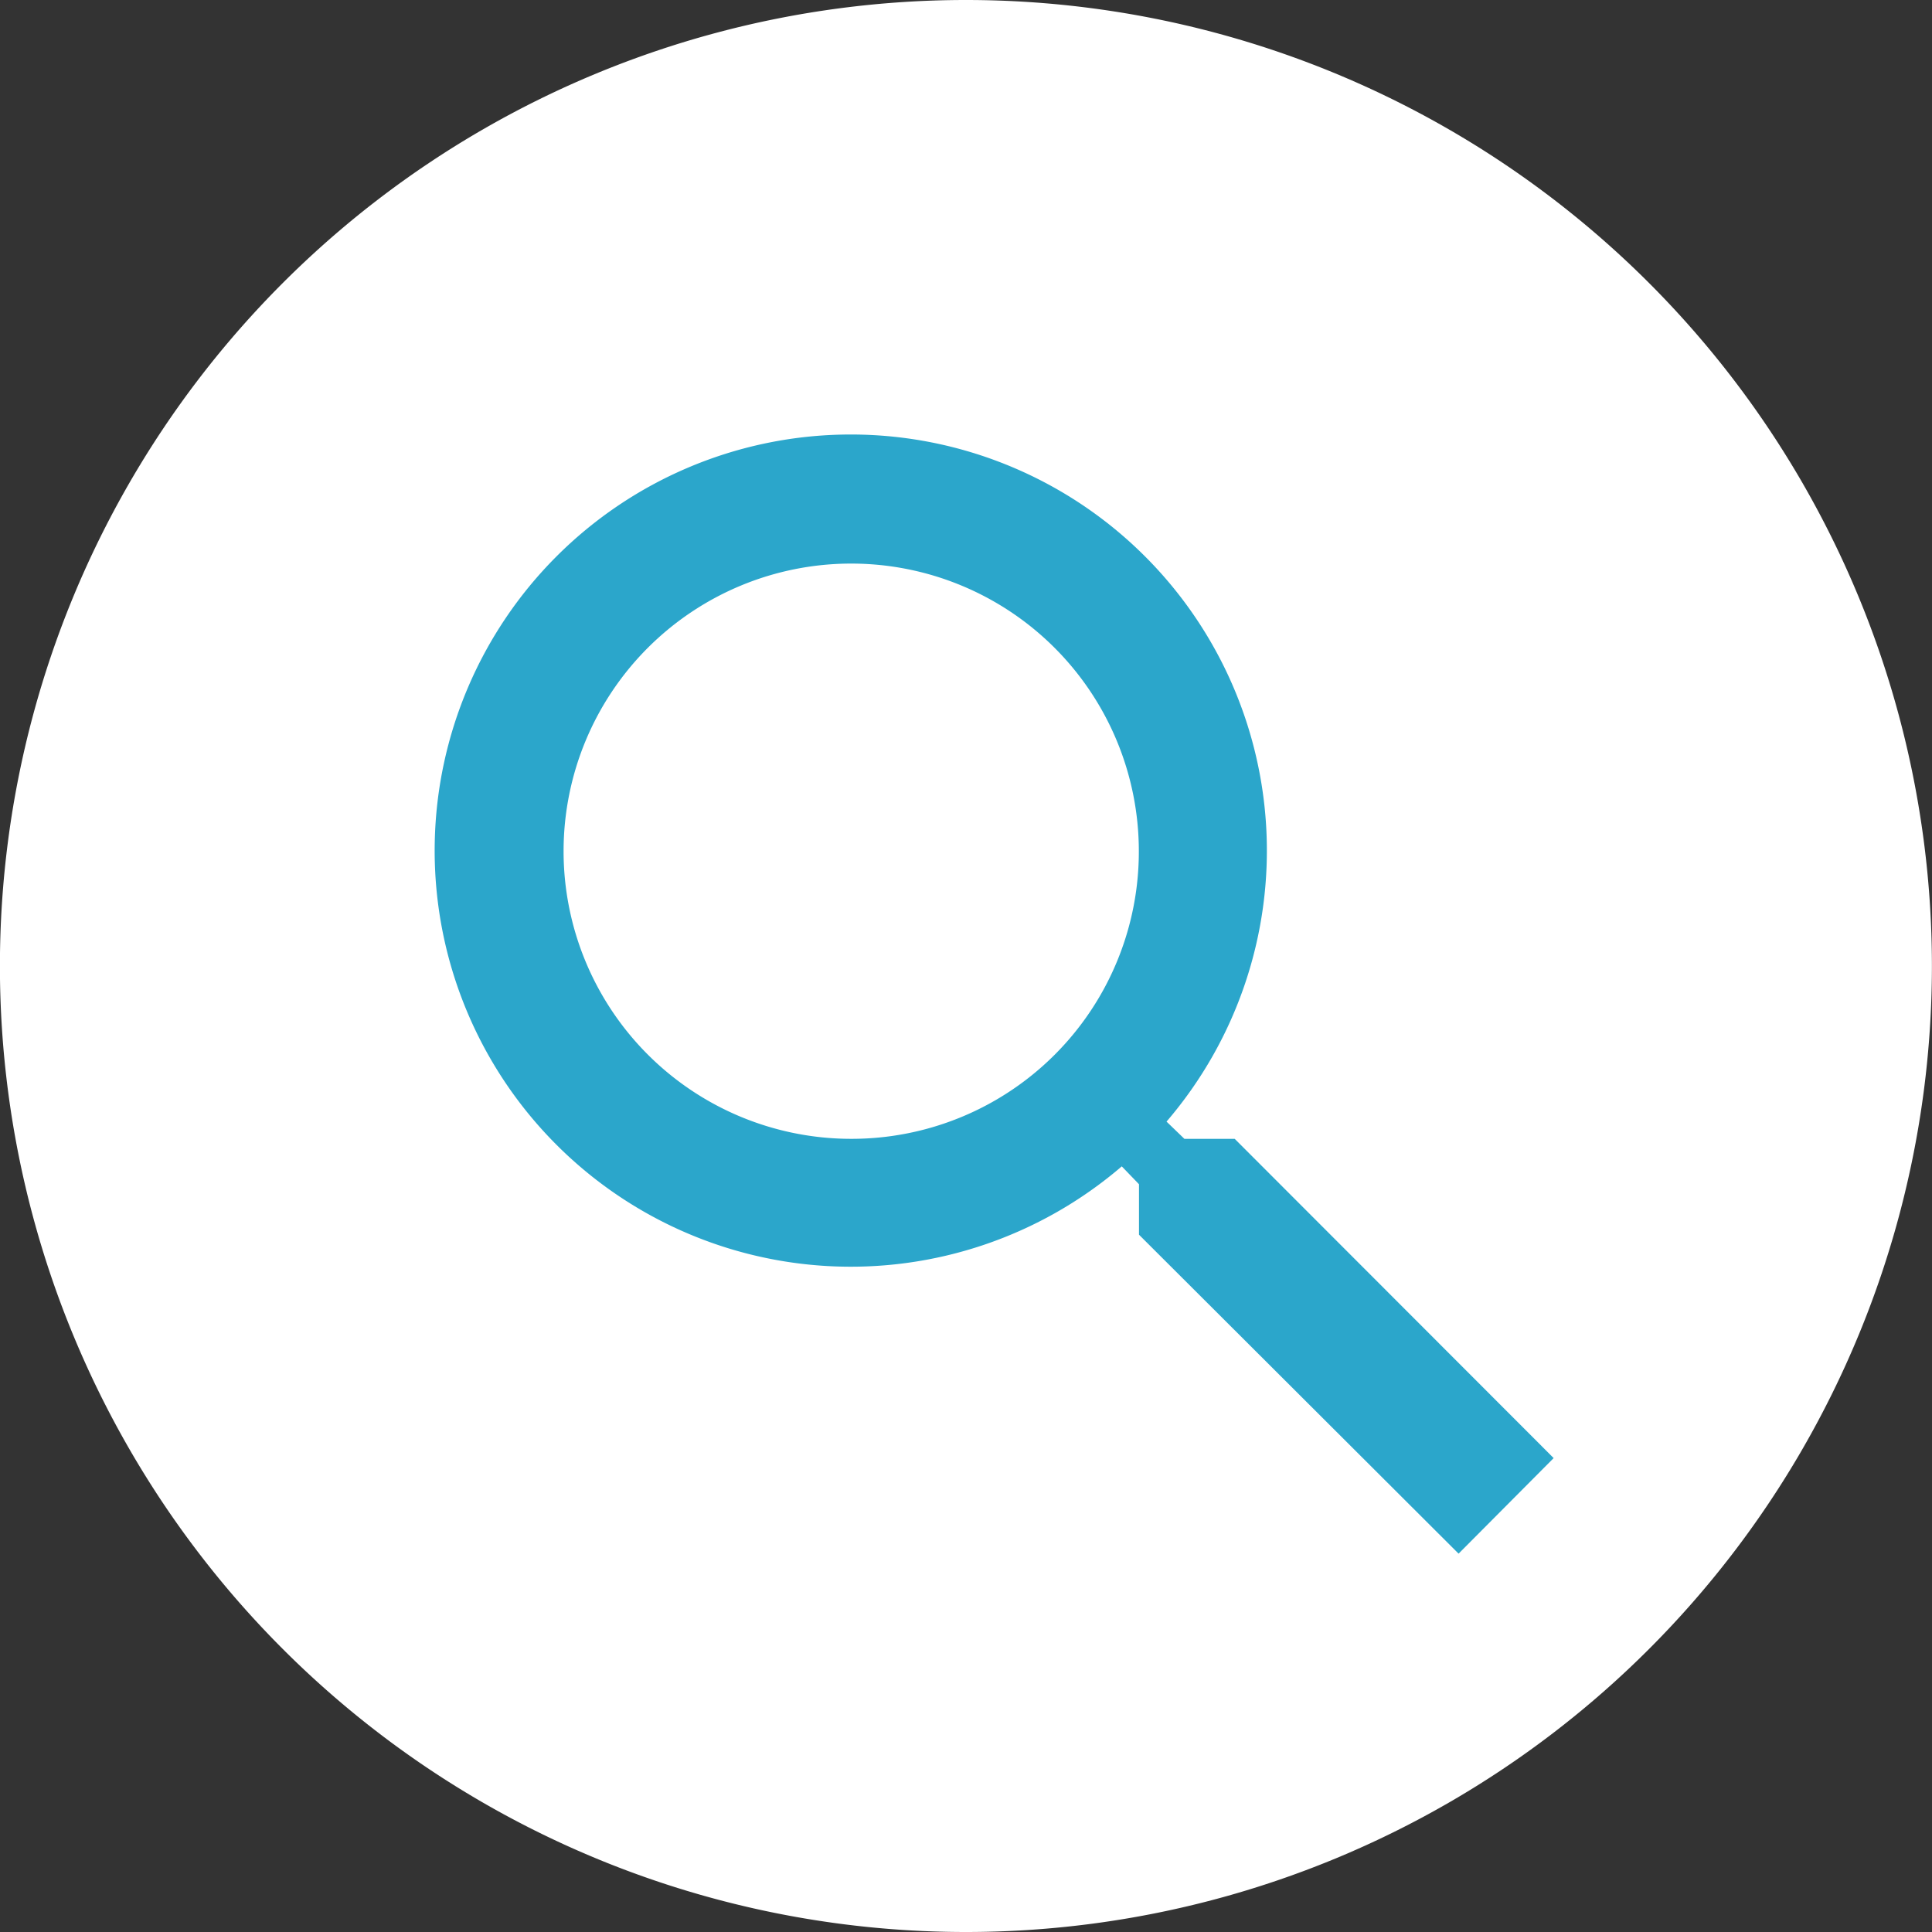
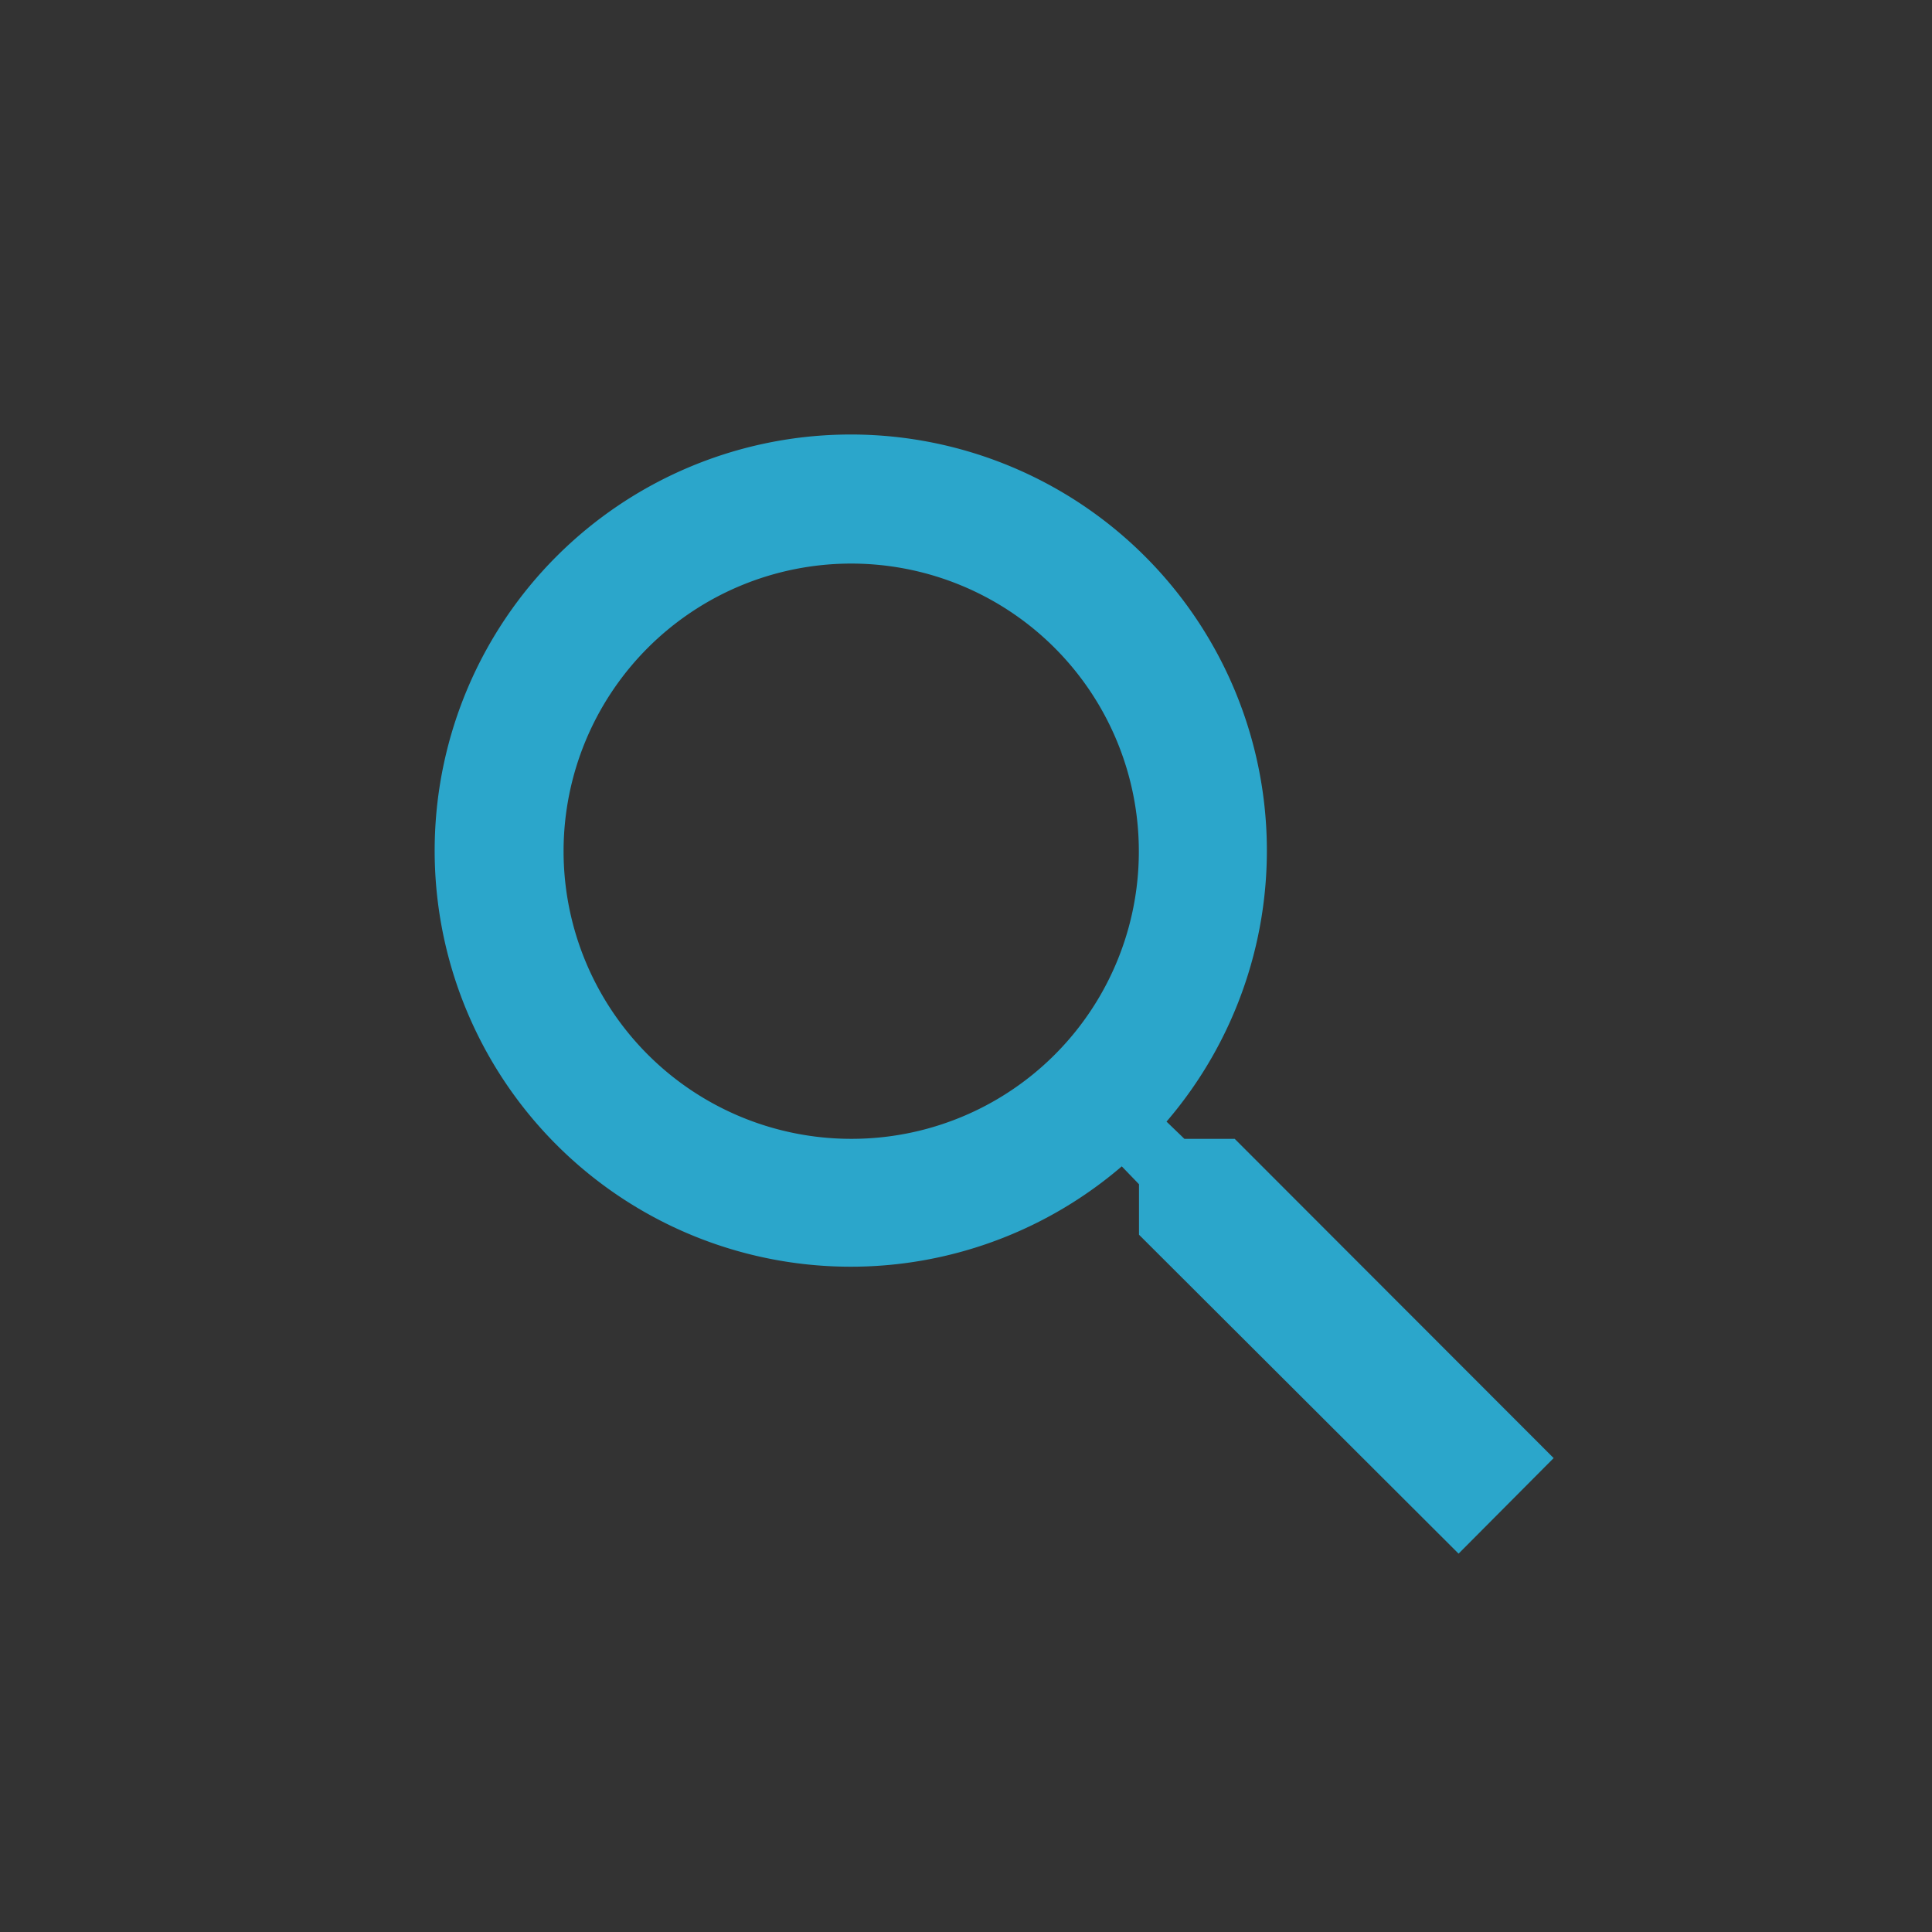
<svg xmlns="http://www.w3.org/2000/svg" width="24" height="24" viewBox="0 0 24 24">
  <rect x="0" y="0" width="24" height="24" fill="#333333" stroke="none" />
  <defs>
    <style>.a{fill:#fff;}.b{fill:#2ba6cb;}.c{fill:none;}</style>
  </defs>
  <g transform="translate(-0.002)">
-     <path class="a" d="M69,30.008a12,12,0,0,0,12-12h0a12,12,0,0,0-12-12h0a12,12,0,0,0-12,12h0a12,12,0,0,0,12,12" transform="translate(-56.999 -6.008)" />
    <g transform="translate(4.002 4)">
      <path class="b" d="M12.925,11.734H12.3l-.222-.214a5.169,5.169,0,1,0-.556.556l.214.222v.627l3.97,3.962L16.887,15.7Zm-4.764,0a3.573,3.573,0,1,1,3.573-3.573A3.568,3.568,0,0,1,8.161,11.734Z" transform="translate(-1.587 -1.587)" />
-       <path class="c" d="M0,0H16.953V16.953H0Z" />
    </g>
  </g>
</svg>